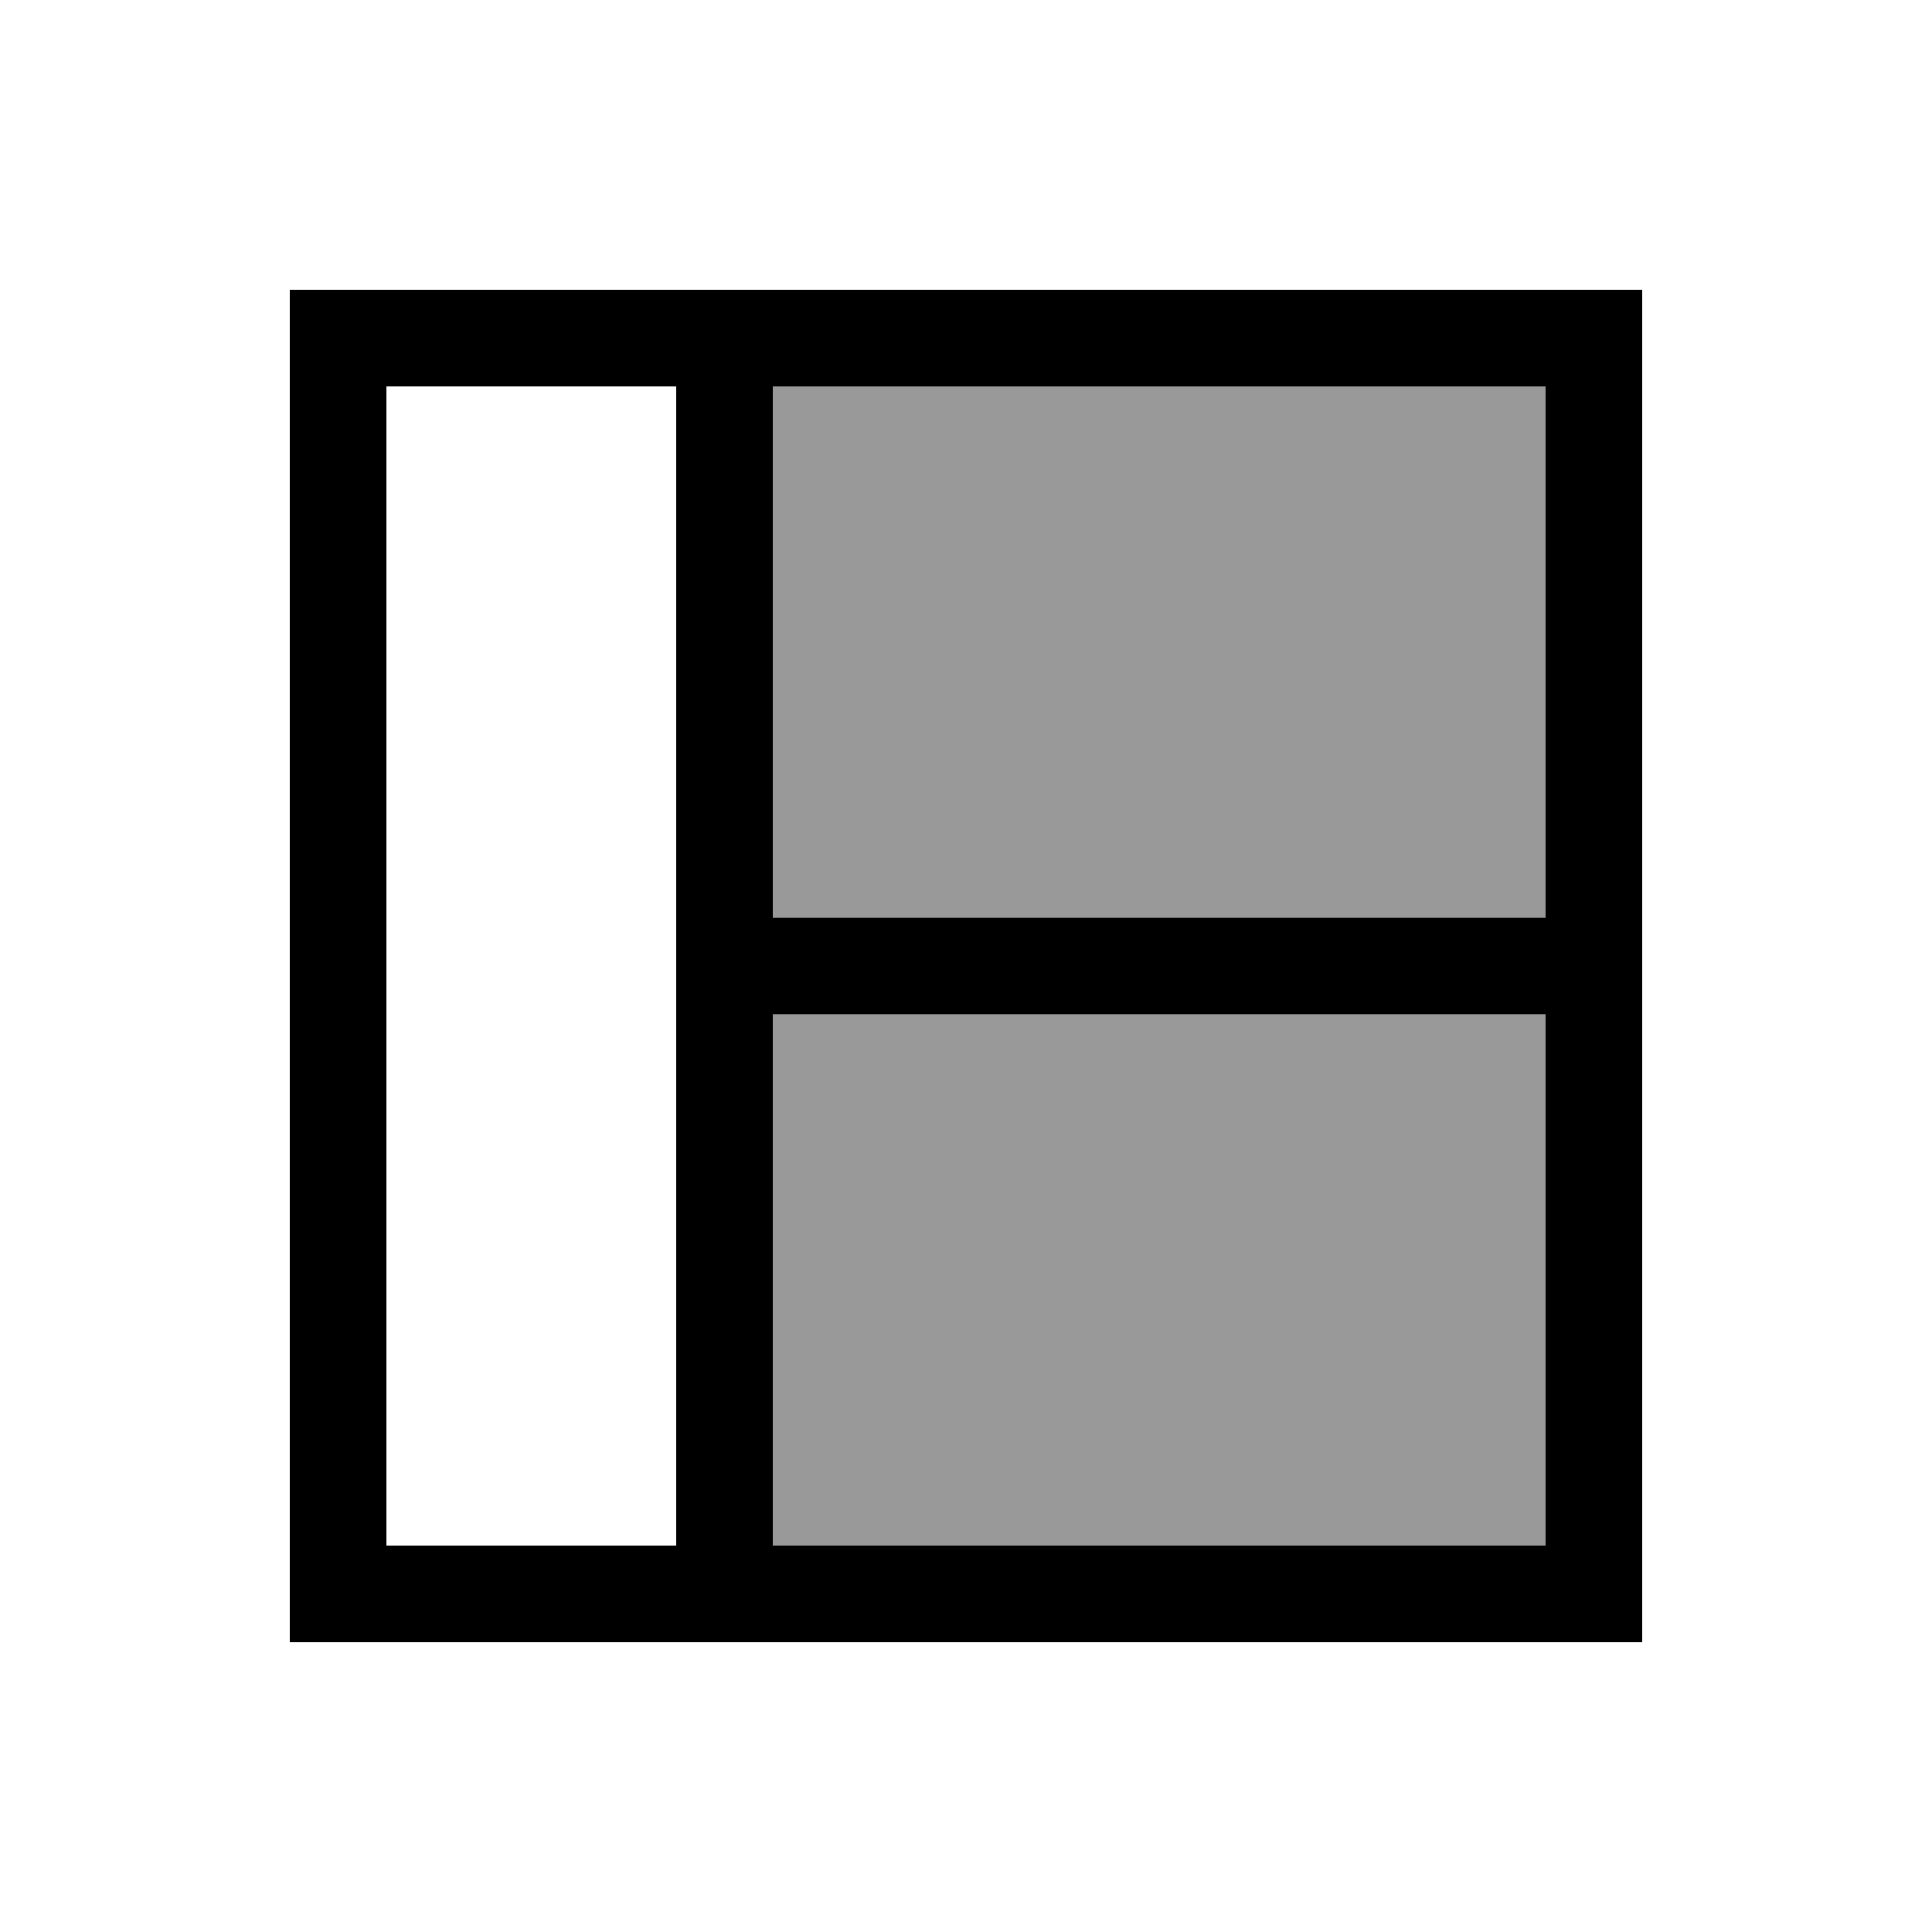
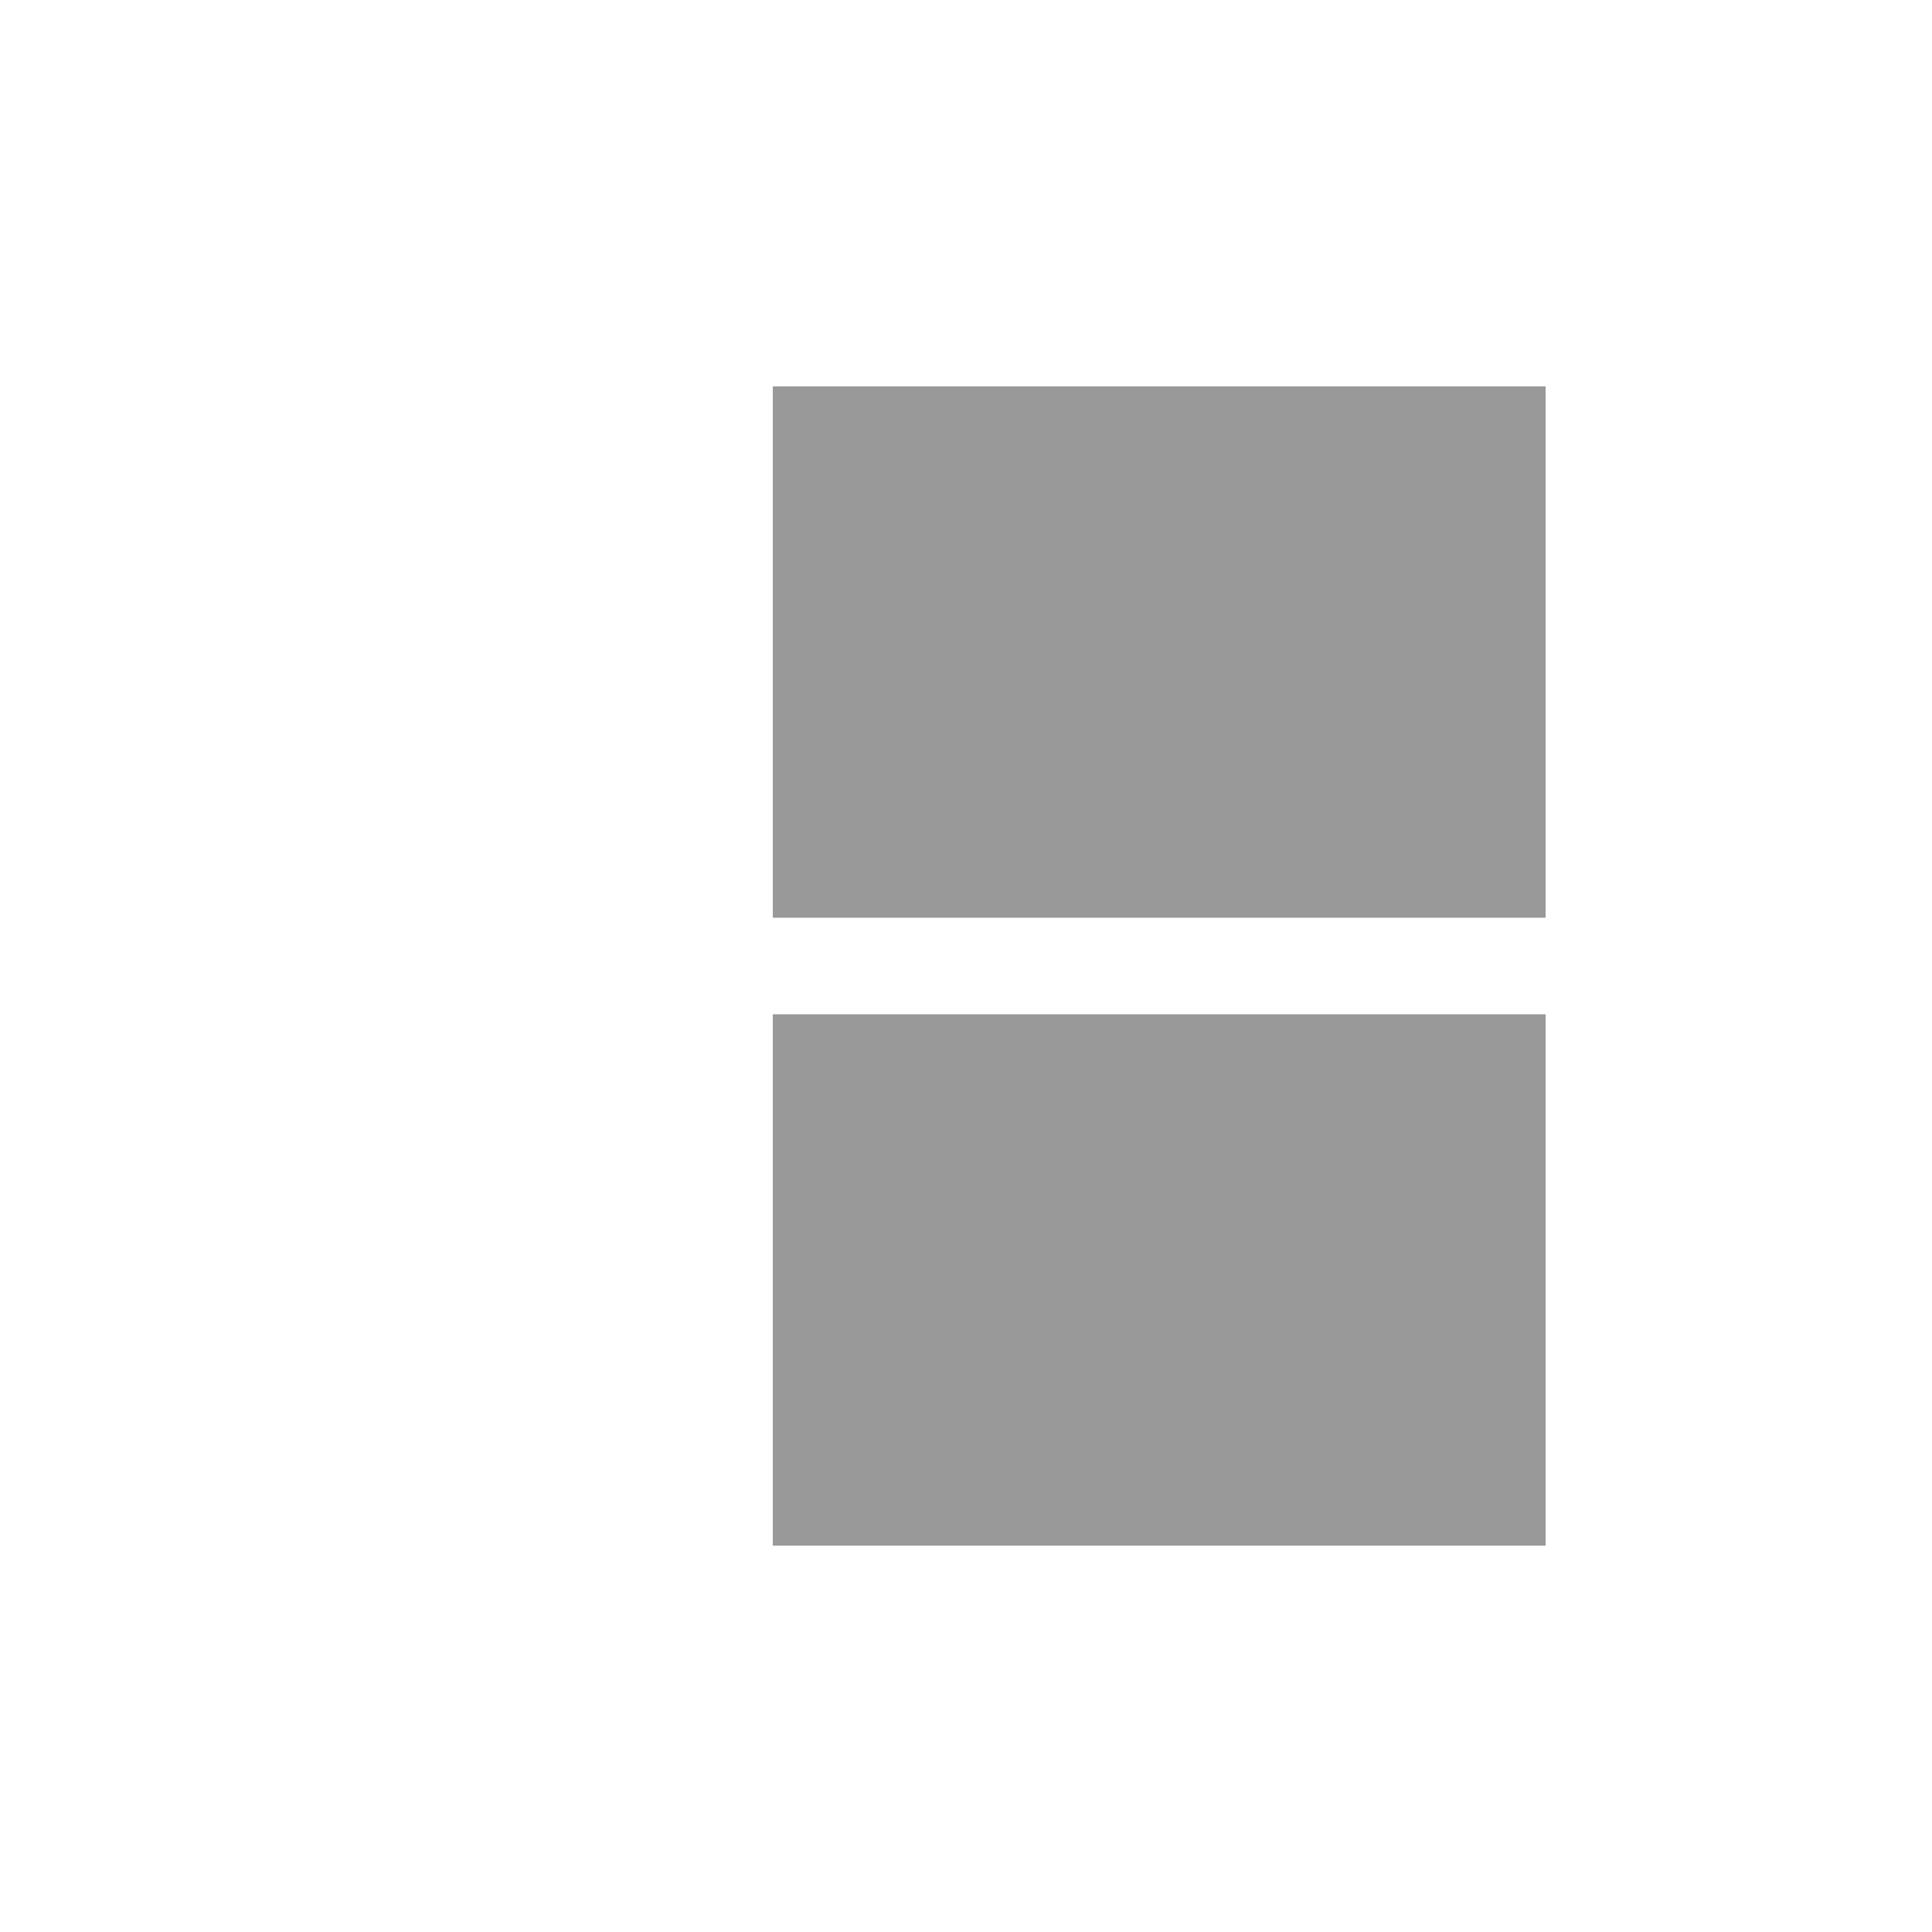
<svg xmlns="http://www.w3.org/2000/svg" viewBox="0 0 640 640">
  <path opacity=".4" fill="currentColor" d="M256 128L256 304L512 304L512 128L256 128zM256 336L256 512L512 512L512 336L256 336z" />
-   <path fill="currentColor" d="M512 128L512 304L256 304L256 128L512 128zM512 336L512 512L256 512L256 336L512 336zM256 96L96 96L96 544L544 544L544 96L256 96zM128 512L128 128L224 128L224 512L128 512z" />
</svg>